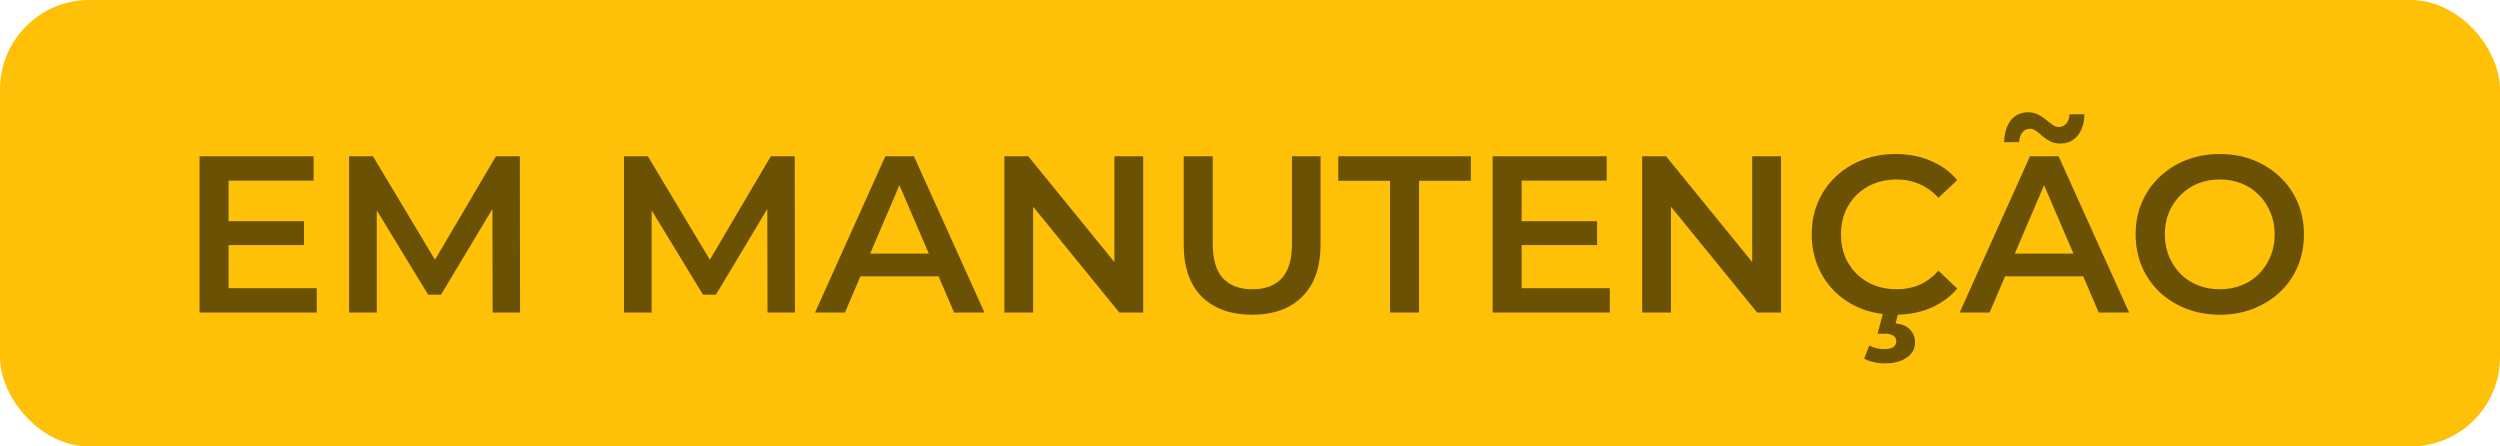
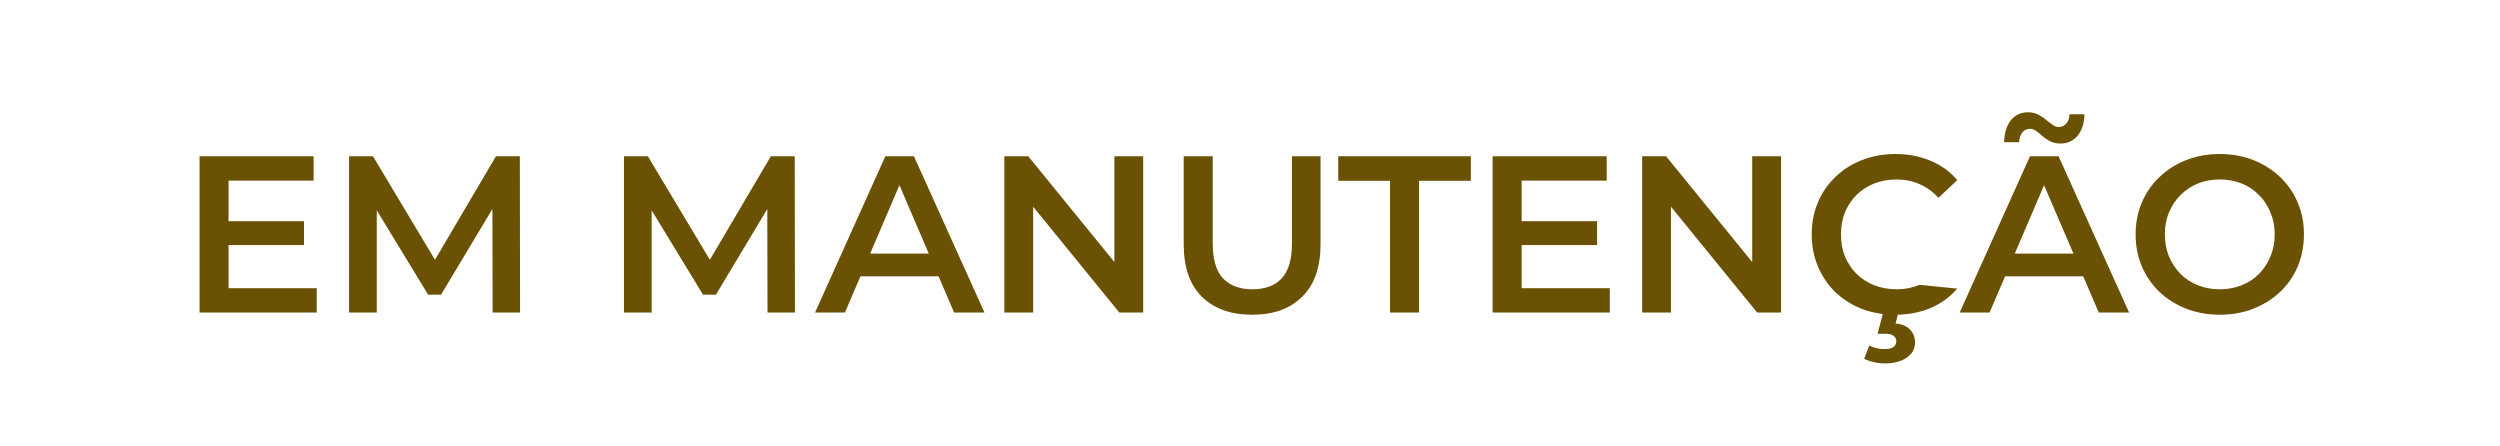
<svg xmlns="http://www.w3.org/2000/svg" width="112" height="20" viewBox="0 0 112 20" fill="none">
-   <rect x="-6.10352e-05" width="112" height="20" rx="4" fill="#FFC107" />
-   <path d="M10.14 9.91H13.62V10.98H10.14V9.91ZM10.24 12.91H14.19V14H8.94V7H14.05V8.09H10.24V12.91ZM15.639 14V7H16.709L19.769 12.11H19.209L22.219 7H23.289L23.299 14H22.069L22.059 8.93H22.319L19.759 13.2H19.179L16.579 8.93H16.879V14H15.639ZM27.954 14V7H29.024L32.084 12.11H31.524L34.534 7H35.604L35.614 14H34.384L34.374 8.93H34.634L32.074 13.2H31.494L28.894 8.93H29.194V14H27.954ZM36.514 14L39.664 7H40.944L44.104 14H42.744L40.034 7.69H40.554L37.854 14H36.514ZM37.964 12.38L38.314 11.36H42.094L42.444 12.38H37.964ZM44.995 14V7H46.065L50.455 12.39H49.925V7H51.215V14H50.145L45.755 8.61H46.285V14H44.995ZM56.1 14.1C55.14 14.1 54.387 13.83 53.84 13.29C53.3 12.75 53.03 11.97 53.03 10.95V7H54.33V10.9C54.33 11.62 54.484 12.143 54.79 12.47C55.104 12.797 55.544 12.96 56.11 12.96C56.677 12.96 57.114 12.797 57.42 12.47C57.727 12.143 57.88 11.62 57.88 10.9V7H59.16V10.95C59.16 11.97 58.887 12.75 58.34 13.29C57.8 13.83 57.054 14.1 56.1 14.1ZM62.274 14V8.1H59.954V7H65.894V8.1H63.574V14H62.274ZM68.07 9.91H71.55V10.98H68.07V9.91ZM68.17 12.91H72.12V14H66.87V7H71.98V8.09H68.17V12.91ZM73.569 14V7H74.639L79.029 12.39H78.499V7H79.789V14H78.719L74.329 8.61H74.859V14H73.569ZM84.904 14.1C84.371 14.1 83.874 14.013 83.415 13.84C82.961 13.66 82.564 13.41 82.225 13.09C81.891 12.763 81.631 12.38 81.445 11.94C81.258 11.5 81.165 11.02 81.165 10.5C81.165 9.98 81.258 9.5 81.445 9.06C81.631 8.62 81.894 8.24 82.234 7.92C82.575 7.593 82.971 7.343 83.424 7.17C83.878 6.99 84.374 6.9 84.915 6.9C85.488 6.9 86.011 7 86.484 7.2C86.958 7.393 87.358 7.683 87.684 8.07L86.844 8.86C86.591 8.587 86.308 8.383 85.995 8.25C85.681 8.11 85.341 8.04 84.975 8.04C84.608 8.04 84.271 8.1 83.965 8.22C83.665 8.34 83.401 8.51 83.174 8.73C82.954 8.95 82.781 9.21 82.654 9.51C82.534 9.81 82.475 10.14 82.475 10.5C82.475 10.86 82.534 11.19 82.654 11.49C82.781 11.79 82.954 12.05 83.174 12.27C83.401 12.49 83.665 12.66 83.965 12.78C84.271 12.9 84.608 12.96 84.975 12.96C85.341 12.96 85.681 12.893 85.995 12.76C86.308 12.62 86.591 12.41 86.844 12.13L87.684 12.93C87.358 13.31 86.958 13.6 86.484 13.8C86.011 14 85.484 14.1 84.904 14.1ZM84.434 16.28C84.254 16.28 84.088 16.26 83.934 16.22C83.781 16.187 83.641 16.137 83.514 16.07L83.745 15.48C83.851 15.533 83.958 15.573 84.064 15.6C84.178 15.627 84.298 15.64 84.424 15.64C84.618 15.64 84.754 15.607 84.835 15.54C84.915 15.473 84.954 15.387 84.954 15.28C84.954 15.18 84.911 15.1 84.825 15.04C84.745 14.98 84.611 14.95 84.424 14.95H84.115L84.385 13.93H85.064L84.924 14.49C85.218 14.523 85.434 14.617 85.575 14.77C85.721 14.93 85.794 15.117 85.794 15.33C85.794 15.623 85.671 15.853 85.424 16.02C85.178 16.193 84.848 16.28 84.434 16.28ZM87.794 14L90.944 7H92.224L95.384 14H94.024L91.314 7.69H91.834L89.134 14H87.794ZM89.244 12.38L89.594 11.36H93.374L93.724 12.38H89.244ZM92.304 6.43C92.144 6.43 91.997 6.4 91.864 6.34C91.737 6.273 91.62 6.197 91.514 6.11C91.414 6.017 91.317 5.937 91.224 5.87C91.13 5.803 91.037 5.77 90.944 5.77C90.804 5.77 90.69 5.823 90.604 5.93C90.517 6.037 90.467 6.183 90.454 6.37H89.784C89.797 5.957 89.897 5.63 90.084 5.39C90.277 5.15 90.537 5.03 90.864 5.03C91.024 5.03 91.17 5.063 91.304 5.13C91.437 5.197 91.554 5.273 91.654 5.36C91.76 5.447 91.86 5.523 91.954 5.59C92.047 5.657 92.137 5.69 92.224 5.69C92.364 5.69 92.477 5.64 92.564 5.54C92.657 5.44 92.707 5.3 92.714 5.12H93.384C93.377 5.507 93.277 5.823 93.084 6.07C92.89 6.31 92.63 6.43 92.304 6.43ZM99.456 14.1C98.91 14.1 98.406 14.01 97.946 13.83C97.486 13.65 97.086 13.4 96.746 13.08C96.406 12.753 96.143 12.373 95.956 11.94C95.77 11.5 95.676 11.02 95.676 10.5C95.676 9.98 95.77 9.503 95.956 9.07C96.143 8.63 96.406 8.25 96.746 7.93C97.086 7.603 97.486 7.35 97.946 7.17C98.406 6.99 98.906 6.9 99.446 6.9C99.993 6.9 100.493 6.99 100.946 7.17C101.406 7.35 101.806 7.603 102.146 7.93C102.486 8.25 102.75 8.63 102.936 9.07C103.123 9.503 103.216 9.98 103.216 10.5C103.216 11.02 103.123 11.5 102.936 11.94C102.75 12.38 102.486 12.76 102.146 13.08C101.806 13.4 101.406 13.65 100.946 13.83C100.493 14.01 99.996 14.1 99.456 14.1ZM99.446 12.96C99.8 12.96 100.126 12.9 100.426 12.78C100.726 12.66 100.986 12.49 101.206 12.27C101.426 12.043 101.596 11.783 101.716 11.49C101.843 11.19 101.906 10.86 101.906 10.5C101.906 10.14 101.843 9.813 101.716 9.52C101.596 9.22 101.426 8.96 101.206 8.74C100.986 8.513 100.726 8.34 100.426 8.22C100.126 8.1 99.8 8.04 99.446 8.04C99.093 8.04 98.766 8.1 98.466 8.22C98.173 8.34 97.913 8.513 97.686 8.74C97.466 8.96 97.293 9.22 97.166 9.52C97.046 9.813 96.986 10.14 96.986 10.5C96.986 10.853 97.046 11.18 97.166 11.48C97.293 11.78 97.466 12.043 97.686 12.27C97.906 12.49 98.166 12.66 98.466 12.78C98.766 12.9 99.093 12.96 99.446 12.96Z" fill="#6B5103" />
+   <path d="M10.14 9.91H13.62V10.98H10.14V9.91ZM10.24 12.91H14.19V14H8.94V7H14.05V8.09H10.24V12.91ZM15.639 14V7H16.709L19.769 12.11H19.209L22.219 7H23.289L23.299 14H22.069L22.059 8.93H22.319L19.759 13.2H19.179L16.579 8.93H16.879V14H15.639ZM27.954 14V7H29.024L32.084 12.11H31.524L34.534 7H35.604L35.614 14H34.384L34.374 8.93H34.634L32.074 13.2H31.494L28.894 8.93H29.194V14H27.954ZM36.514 14L39.664 7H40.944L44.104 14H42.744L40.034 7.69H40.554L37.854 14H36.514ZM37.964 12.38L38.314 11.36H42.094L42.444 12.38H37.964ZM44.995 14V7H46.065L50.455 12.39H49.925V7H51.215V14H50.145L45.755 8.61H46.285V14H44.995ZM56.1 14.1C55.14 14.1 54.387 13.83 53.84 13.29C53.3 12.75 53.03 11.97 53.03 10.95V7H54.33V10.9C54.33 11.62 54.484 12.143 54.79 12.47C55.104 12.797 55.544 12.96 56.11 12.96C56.677 12.96 57.114 12.797 57.42 12.47C57.727 12.143 57.88 11.62 57.88 10.9V7H59.16V10.95C59.16 11.97 58.887 12.75 58.34 13.29C57.8 13.83 57.054 14.1 56.1 14.1ZM62.274 14V8.1H59.954V7H65.894V8.1H63.574V14H62.274ZM68.07 9.91H71.55V10.98H68.07V9.91ZM68.17 12.91H72.12V14H66.87V7H71.98V8.09H68.17V12.91ZM73.569 14V7H74.639L79.029 12.39H78.499V7H79.789V14H78.719L74.329 8.61H74.859V14H73.569ZM84.904 14.1C84.371 14.1 83.874 14.013 83.415 13.84C82.961 13.66 82.564 13.41 82.225 13.09C81.891 12.763 81.631 12.38 81.445 11.94C81.258 11.5 81.165 11.02 81.165 10.5C81.165 9.98 81.258 9.5 81.445 9.06C81.631 8.62 81.894 8.24 82.234 7.92C82.575 7.593 82.971 7.343 83.424 7.17C83.878 6.99 84.374 6.9 84.915 6.9C85.488 6.9 86.011 7 86.484 7.2C86.958 7.393 87.358 7.683 87.684 8.07L86.844 8.86C86.591 8.587 86.308 8.383 85.995 8.25C85.681 8.11 85.341 8.04 84.975 8.04C84.608 8.04 84.271 8.1 83.965 8.22C83.665 8.34 83.401 8.51 83.174 8.73C82.954 8.95 82.781 9.21 82.654 9.51C82.534 9.81 82.475 10.14 82.475 10.5C82.475 10.86 82.534 11.19 82.654 11.49C82.781 11.79 82.954 12.05 83.174 12.27C83.401 12.49 83.665 12.66 83.965 12.78C84.271 12.9 84.608 12.96 84.975 12.96C85.341 12.96 85.681 12.893 85.995 12.76L87.684 12.93C87.358 13.31 86.958 13.6 86.484 13.8C86.011 14 85.484 14.1 84.904 14.1ZM84.434 16.28C84.254 16.28 84.088 16.26 83.934 16.22C83.781 16.187 83.641 16.137 83.514 16.07L83.745 15.48C83.851 15.533 83.958 15.573 84.064 15.6C84.178 15.627 84.298 15.64 84.424 15.64C84.618 15.64 84.754 15.607 84.835 15.54C84.915 15.473 84.954 15.387 84.954 15.28C84.954 15.18 84.911 15.1 84.825 15.04C84.745 14.98 84.611 14.95 84.424 14.95H84.115L84.385 13.93H85.064L84.924 14.49C85.218 14.523 85.434 14.617 85.575 14.77C85.721 14.93 85.794 15.117 85.794 15.33C85.794 15.623 85.671 15.853 85.424 16.02C85.178 16.193 84.848 16.28 84.434 16.28ZM87.794 14L90.944 7H92.224L95.384 14H94.024L91.314 7.69H91.834L89.134 14H87.794ZM89.244 12.38L89.594 11.36H93.374L93.724 12.38H89.244ZM92.304 6.43C92.144 6.43 91.997 6.4 91.864 6.34C91.737 6.273 91.62 6.197 91.514 6.11C91.414 6.017 91.317 5.937 91.224 5.87C91.13 5.803 91.037 5.77 90.944 5.77C90.804 5.77 90.69 5.823 90.604 5.93C90.517 6.037 90.467 6.183 90.454 6.37H89.784C89.797 5.957 89.897 5.63 90.084 5.39C90.277 5.15 90.537 5.03 90.864 5.03C91.024 5.03 91.17 5.063 91.304 5.13C91.437 5.197 91.554 5.273 91.654 5.36C91.76 5.447 91.86 5.523 91.954 5.59C92.047 5.657 92.137 5.69 92.224 5.69C92.364 5.69 92.477 5.64 92.564 5.54C92.657 5.44 92.707 5.3 92.714 5.12H93.384C93.377 5.507 93.277 5.823 93.084 6.07C92.89 6.31 92.63 6.43 92.304 6.43ZM99.456 14.1C98.91 14.1 98.406 14.01 97.946 13.83C97.486 13.65 97.086 13.4 96.746 13.08C96.406 12.753 96.143 12.373 95.956 11.94C95.77 11.5 95.676 11.02 95.676 10.5C95.676 9.98 95.77 9.503 95.956 9.07C96.143 8.63 96.406 8.25 96.746 7.93C97.086 7.603 97.486 7.35 97.946 7.17C98.406 6.99 98.906 6.9 99.446 6.9C99.993 6.9 100.493 6.99 100.946 7.17C101.406 7.35 101.806 7.603 102.146 7.93C102.486 8.25 102.75 8.63 102.936 9.07C103.123 9.503 103.216 9.98 103.216 10.5C103.216 11.02 103.123 11.5 102.936 11.94C102.75 12.38 102.486 12.76 102.146 13.08C101.806 13.4 101.406 13.65 100.946 13.83C100.493 14.01 99.996 14.1 99.456 14.1ZM99.446 12.96C99.8 12.96 100.126 12.9 100.426 12.78C100.726 12.66 100.986 12.49 101.206 12.27C101.426 12.043 101.596 11.783 101.716 11.49C101.843 11.19 101.906 10.86 101.906 10.5C101.906 10.14 101.843 9.813 101.716 9.52C101.596 9.22 101.426 8.96 101.206 8.74C100.986 8.513 100.726 8.34 100.426 8.22C100.126 8.1 99.8 8.04 99.446 8.04C99.093 8.04 98.766 8.1 98.466 8.22C98.173 8.34 97.913 8.513 97.686 8.74C97.466 8.96 97.293 9.22 97.166 9.52C97.046 9.813 96.986 10.14 96.986 10.5C96.986 10.853 97.046 11.18 97.166 11.48C97.293 11.78 97.466 12.043 97.686 12.27C97.906 12.49 98.166 12.66 98.466 12.78C98.766 12.9 99.093 12.96 99.446 12.96Z" fill="#6B5103" />
</svg>